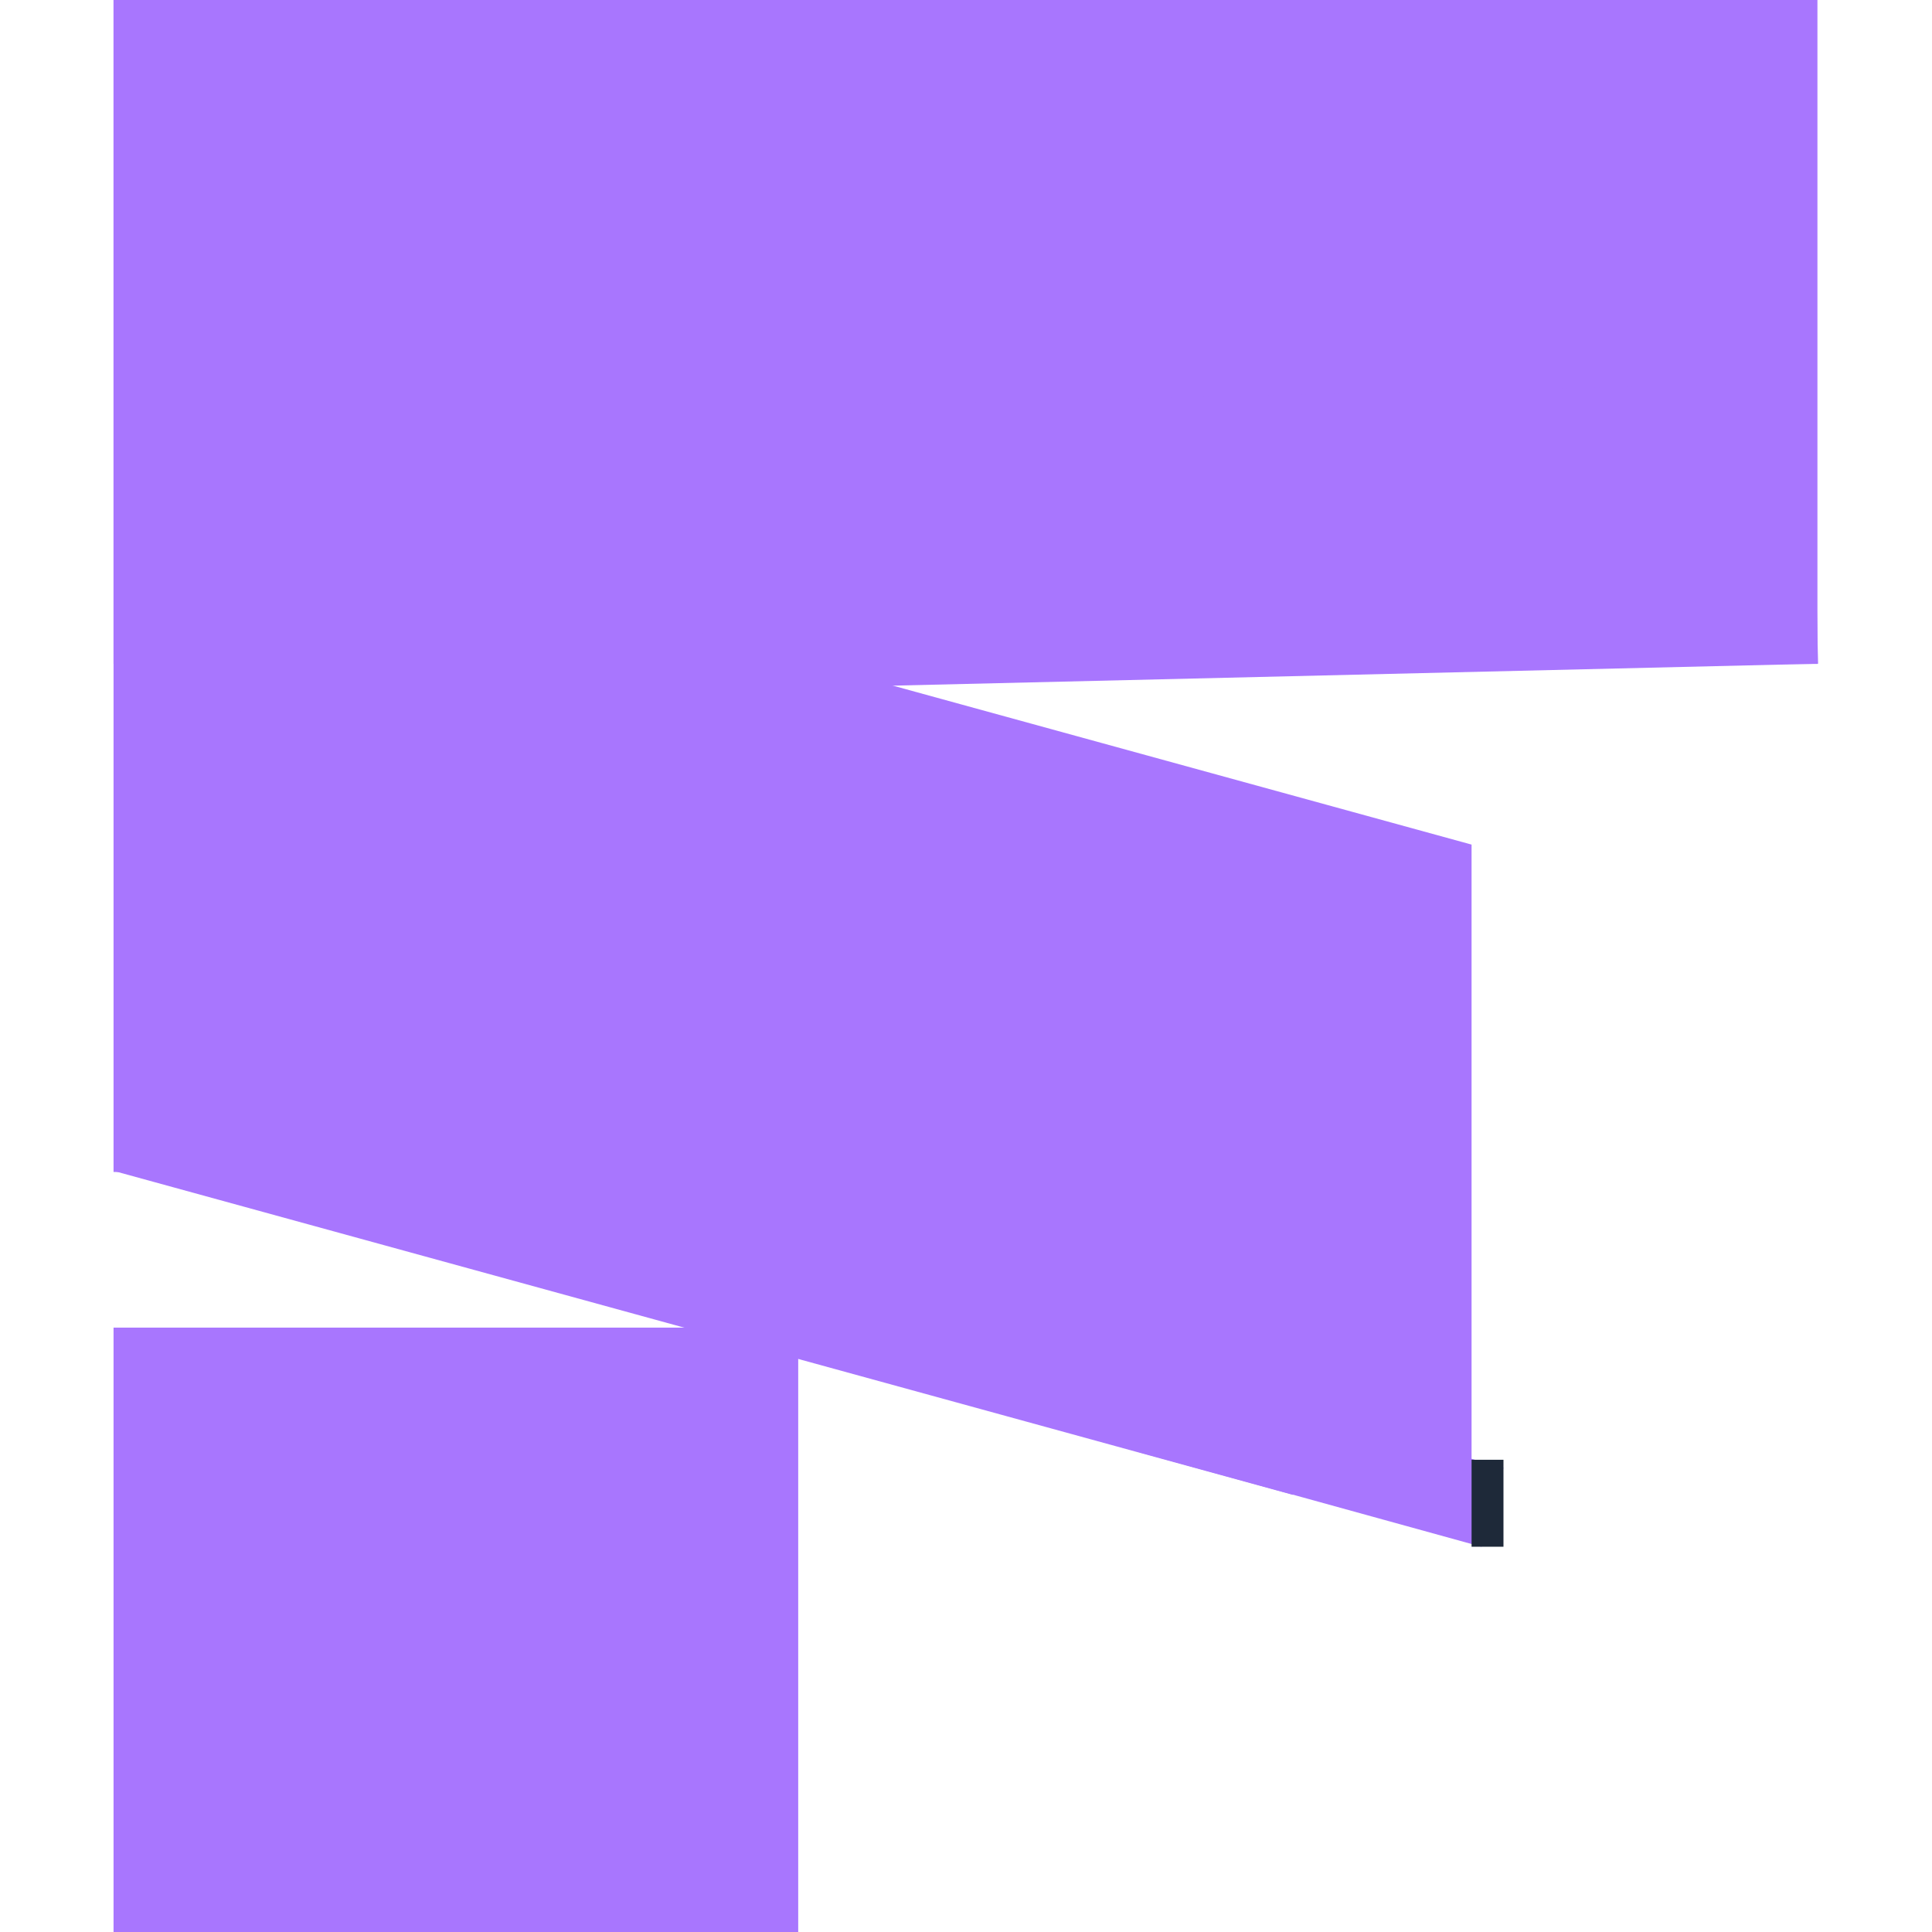
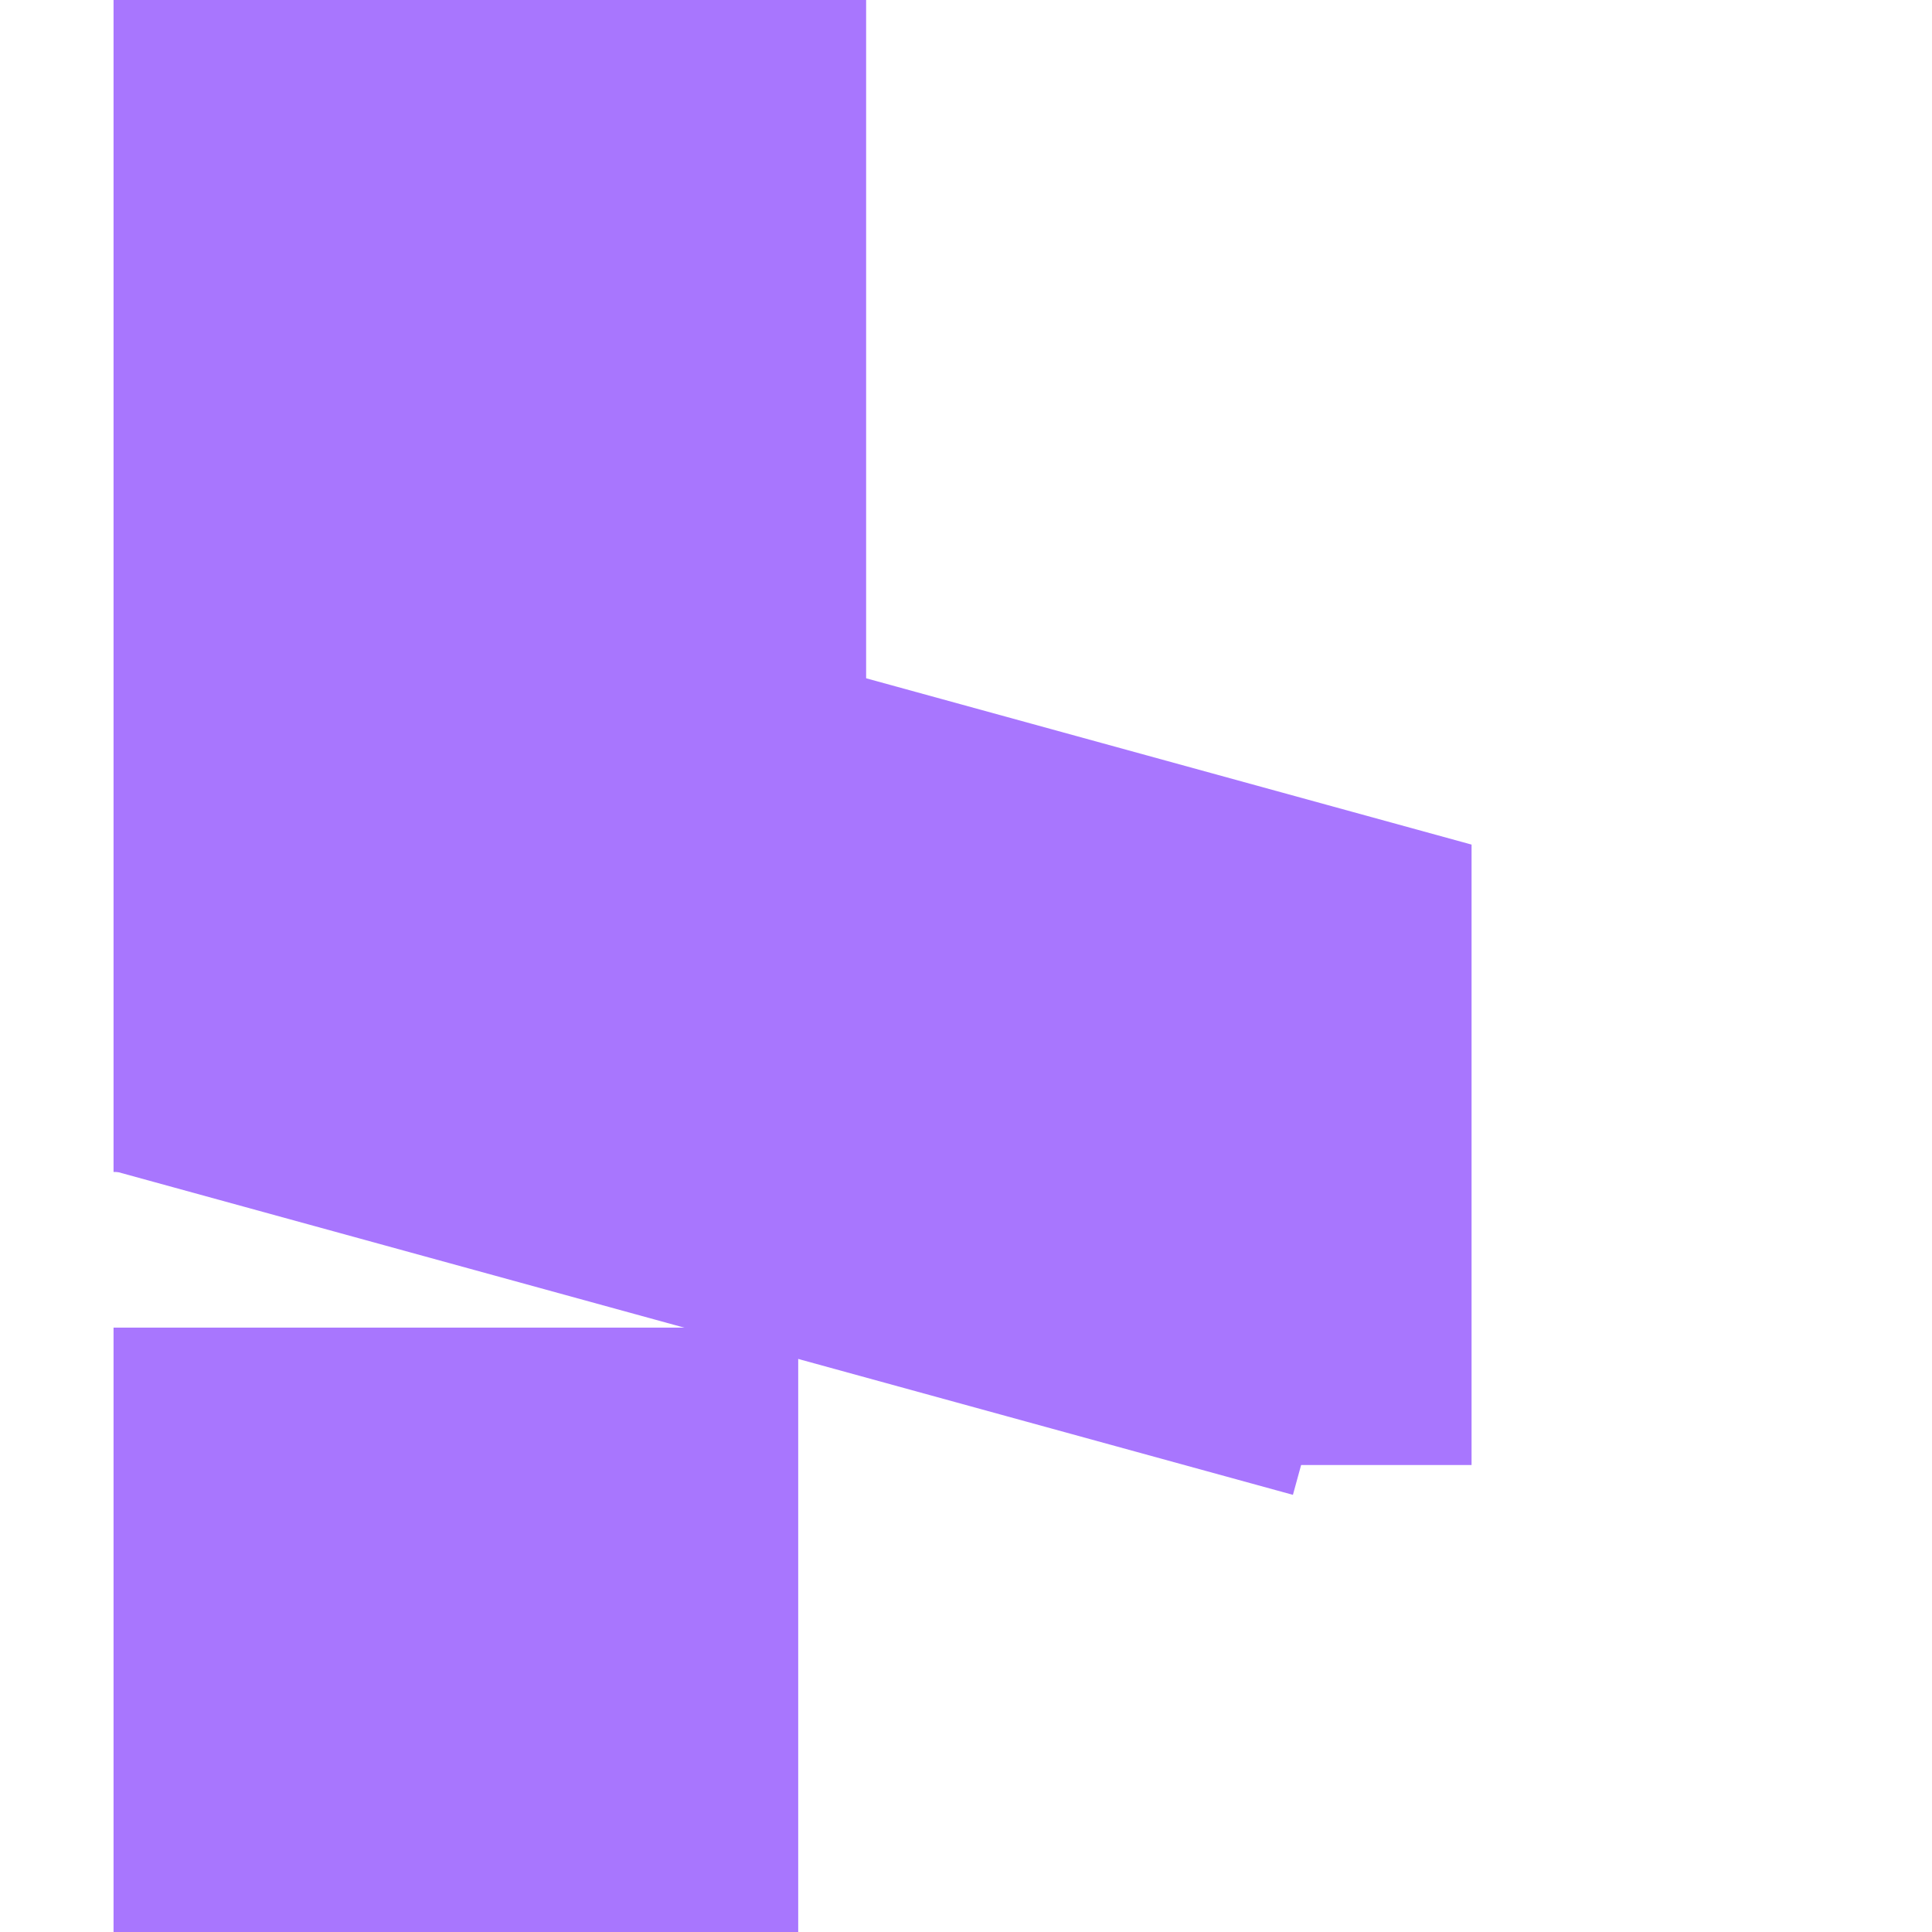
<svg xmlns="http://www.w3.org/2000/svg" width="1000" zoomAndPan="magnify" viewBox="0 0 750 750" height="1000" preserveAspectRatio="xMidYMid meet" version="1.2">
  <defs>
    <clipPath id="2a301ecf62">
      <path d="M 44.078 515.371 L 310 515.371 L 310 750 L 44.078 750 Z M 44.078 515.371 " />
    </clipPath>
    <clipPath id="d7b3ce121f">
-       <path d="M 44.078 0 L 705.922 0 L 705.922 257.734 L 44.078 257.734 Z M 44.078 0 " />
-     </clipPath>
+       </clipPath>
    <clipPath id="60bc5ce614">
-       <path d="M 189 148 L 706 148 L 706 270 L 189 270 Z M 189 148 " />
-     </clipPath>
+       </clipPath>
    <clipPath id="2c5f3f379e">
      <path d="M 189.344 160.672 L 703.336 148.48 L 705.926 257.648 L 191.934 269.836 Z M 189.344 160.672 " />
    </clipPath>
    <clipPath id="cea23c06e8">
      <path d="M 44.078 0 L 336.23 0 L 336.23 454.957 L 44.078 454.957 Z M 44.078 0 " />
    </clipPath>
    <clipPath id="02974e46aa">
      <path d="M 44 202 L 572 202 L 572 581 L 44 581 Z M 44 202 " />
    </clipPath>
    <clipPath id="21e8782483">
      <path d="M 571.25 327.867 L 501.91 580.297 L 44.062 454.527 L 113.402 202.102 Z M 571.25 327.867 " />
    </clipPath>
    <clipPath id="db8be3cf08">
      <path d="M 461.191 327.945 L 571.258 327.945 L 571.258 568.863 L 461.191 568.863 Z M 461.191 327.945 " />
    </clipPath>
    <clipPath id="bf31f35857">
-       <path d="M 441 532 L 584 532 L 584 601 L 441 601 Z M 441 532 " />
-     </clipPath>
+       </clipPath>
    <clipPath id="ff5f39834e">
      <path d="M 583.641 569.746 L 575.156 600.461 L 441.73 563.617 L 450.211 532.902 Z M 583.641 569.746 " />
    </clipPath>
    <clipPath id="372562f4c1">
      <path d="M 571.262 566.668 L 583.645 566.668 L 583.645 600.449 L 571.262 600.449 Z M 571.262 566.668 " />
    </clipPath>
  </defs>
  <g id="7a733376ba">
    <g clip-rule="nonzero" clip-path="url(#2a301ecf62)">
      <path style=" stroke:none;fill-rule:nonzero;fill:#a876fe;fill-opacity:1;" d="M 44.078 515.371 L 309.867 515.371 L 309.867 750 L 44.078 750 Z M 44.078 515.371 " />
    </g>
    <g clip-rule="nonzero" clip-path="url(#d7b3ce121f)">
      <path style=" stroke:none;fill-rule:nonzero;fill:#a876fe;fill-opacity:1;" d="M 44.078 0 L 705.527 0 L 705.527 257.734 L 44.078 257.734 Z M 44.078 0 " />
    </g>
    <g clip-rule="nonzero" clip-path="url(#60bc5ce614)">
      <g clip-rule="nonzero" clip-path="url(#2c5f3f379e)">
-         <path style=" stroke:none;fill-rule:nonzero;fill:#a876fe;fill-opacity:1;" d="M 189.344 160.672 L 703.191 148.484 L 705.781 257.652 L 191.934 269.836 Z M 189.344 160.672 " />
-       </g>
+         </g>
    </g>
    <g clip-rule="nonzero" clip-path="url(#cea23c06e8)">
      <path style=" stroke:none;fill-rule:nonzero;fill:#a876fe;fill-opacity:1;" d="M 44.078 0 L 336.23 0 L 336.23 455.352 L 44.078 455.352 Z M 44.078 0 " />
    </g>
    <g clip-rule="nonzero" clip-path="url(#02974e46aa)">
      <g clip-rule="nonzero" clip-path="url(#21e8782483)">
        <path style=" stroke:none;fill-rule:nonzero;fill:#a876fe;fill-opacity:1;" d="M 571.25 327.867 L 501.91 580.297 L 44.387 454.617 L 113.727 202.191 Z M 571.25 327.867 " />
      </g>
    </g>
    <g clip-rule="nonzero" clip-path="url(#db8be3cf08)">
      <path style=" stroke:none;fill-rule:nonzero;fill:#a876fe;fill-opacity:1;" d="M 571.258 327.945 L 571.258 568.715 L 461.191 568.715 L 461.191 327.945 Z M 571.258 327.945 " />
    </g>
    <g clip-rule="nonzero" clip-path="url(#bf31f35857)">
      <g clip-rule="nonzero" clip-path="url(#ff5f39834e)">
        <path style=" stroke:none;fill-rule:nonzero;fill:#a876fe;fill-opacity:1;" d="M 583.641 569.746 L 575.156 600.461 L 441.742 563.617 L 450.223 532.906 Z M 583.641 569.746 " />
      </g>
    </g>
    <g clip-rule="nonzero" clip-path="url(#372562f4c1)">
-       <path style=" stroke:none;fill-rule:nonzero;fill:#1e2939;fill-opacity:1;" d="M 583.645 600.449 L 571.262 600.449 L 571.262 566.68 L 583.645 566.68 Z M 583.645 600.449 " />
-     </g>
+       </g>
  </g>
</svg>